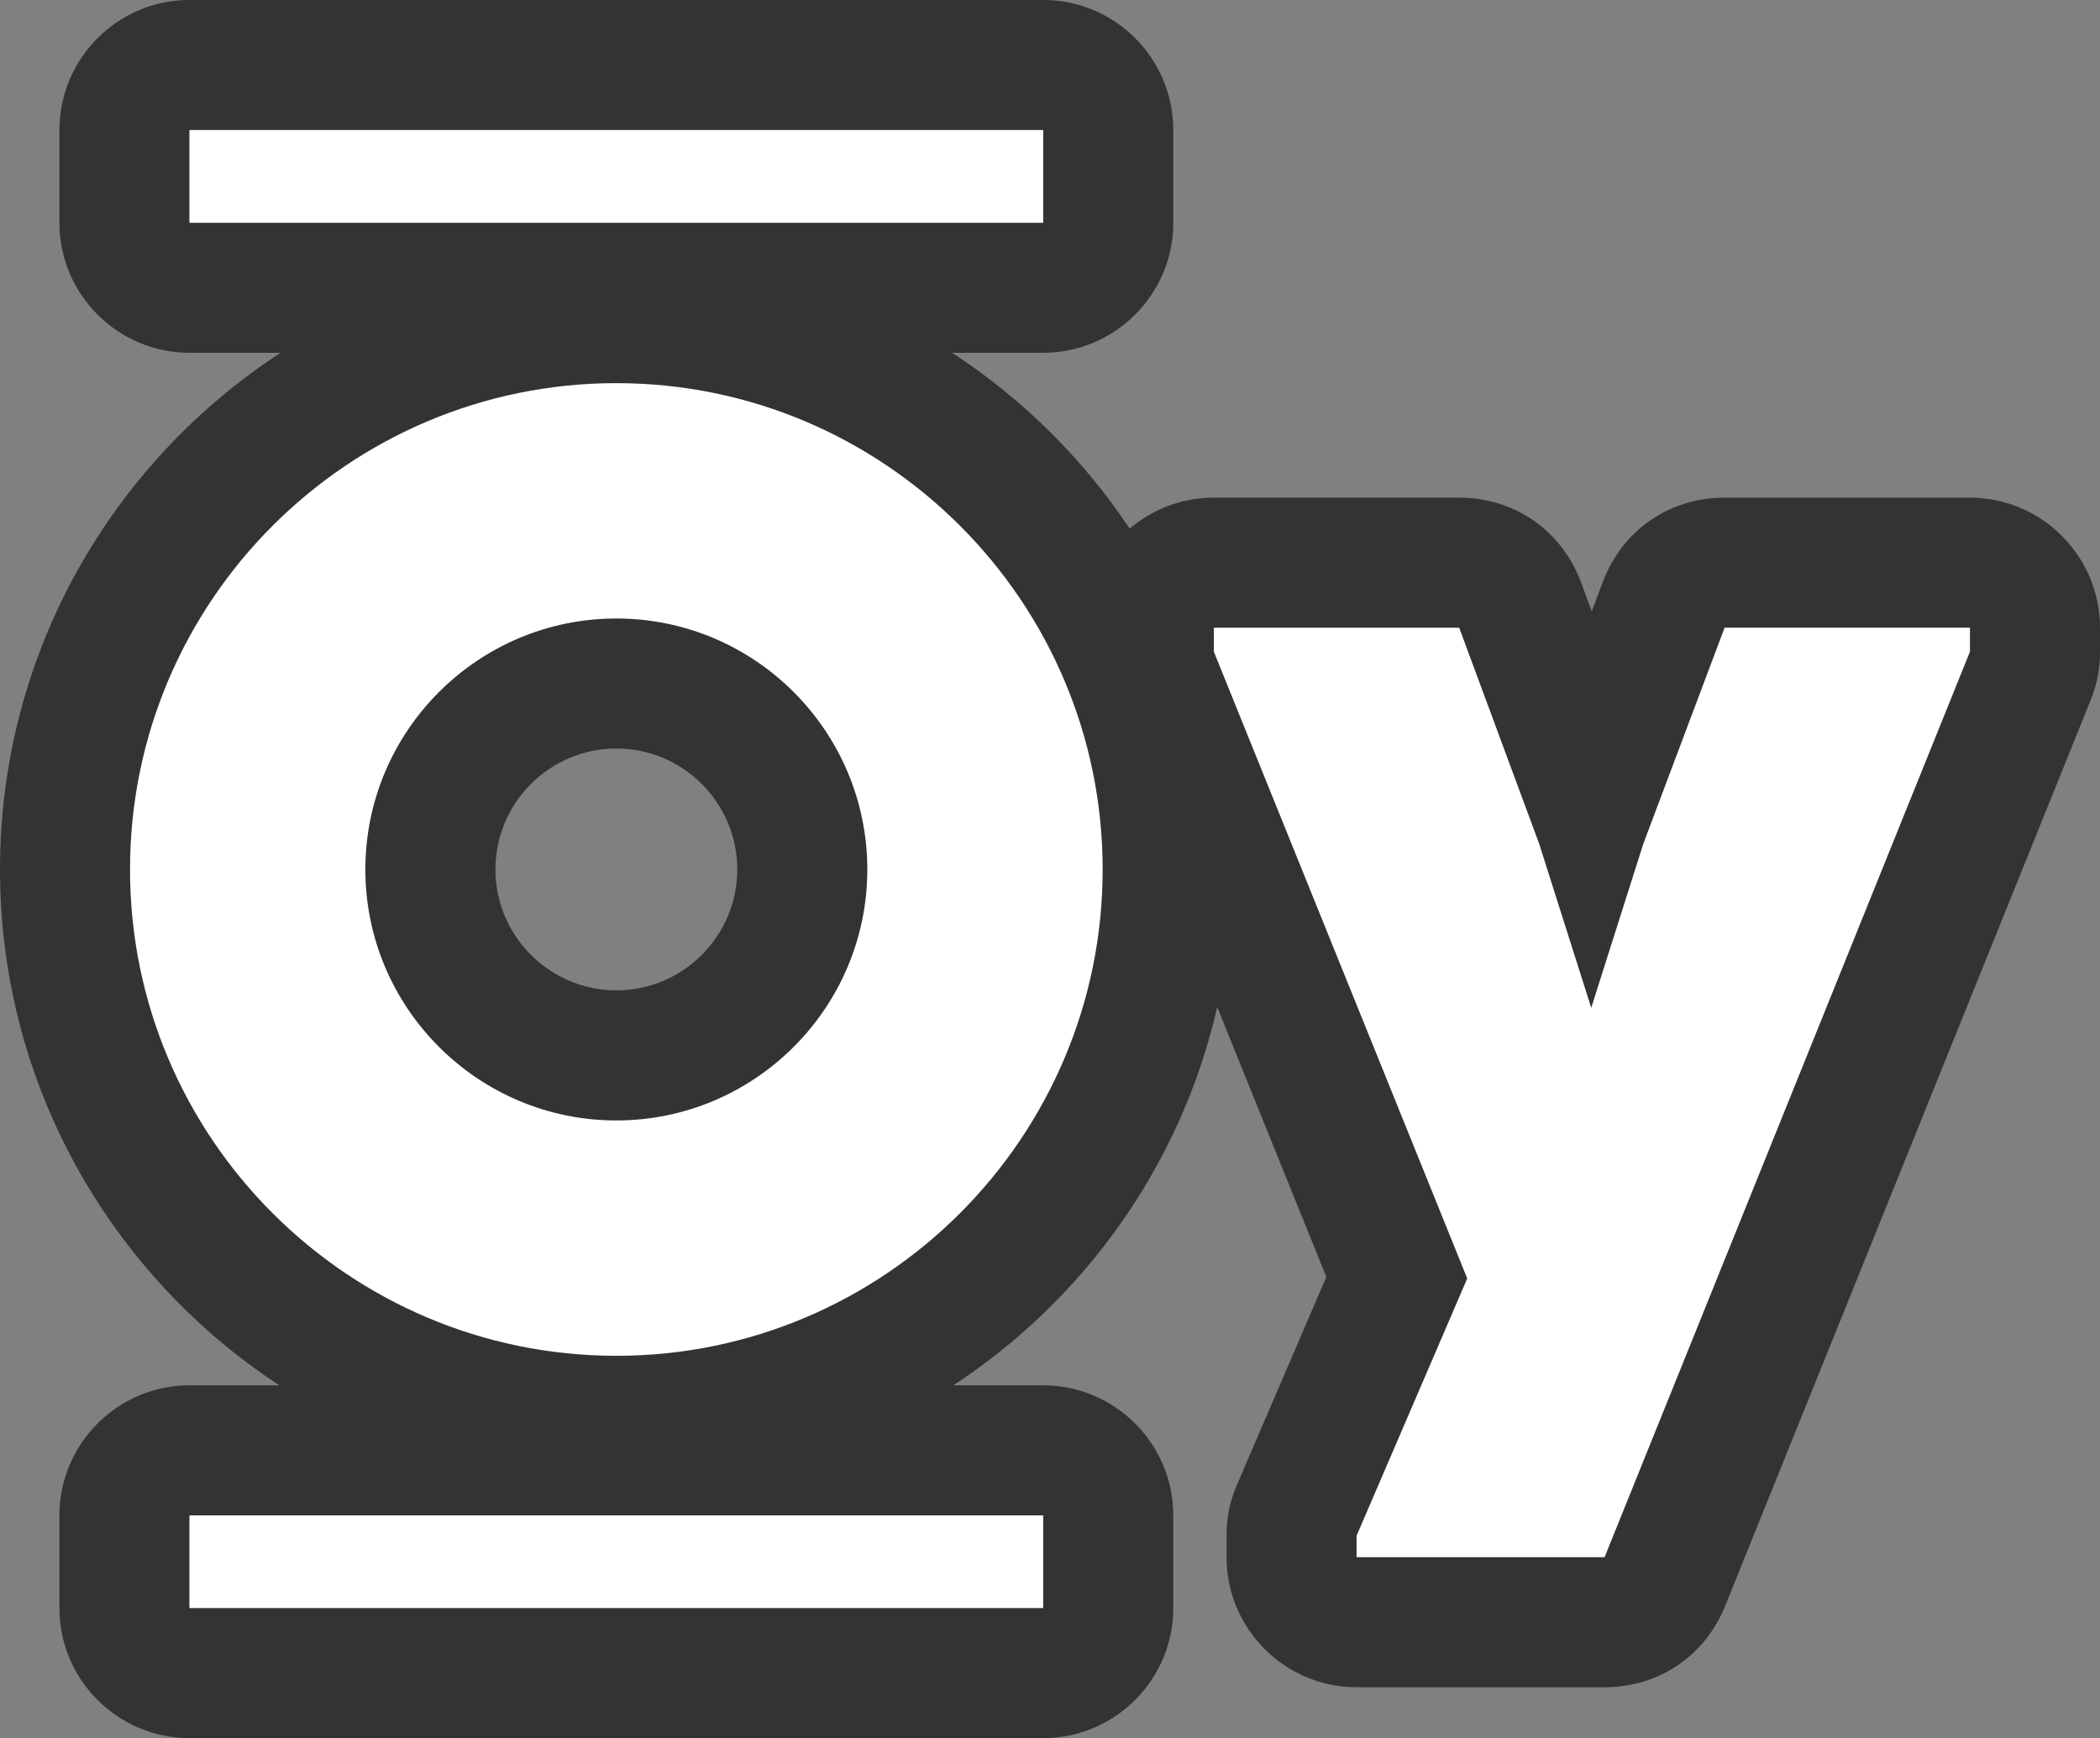
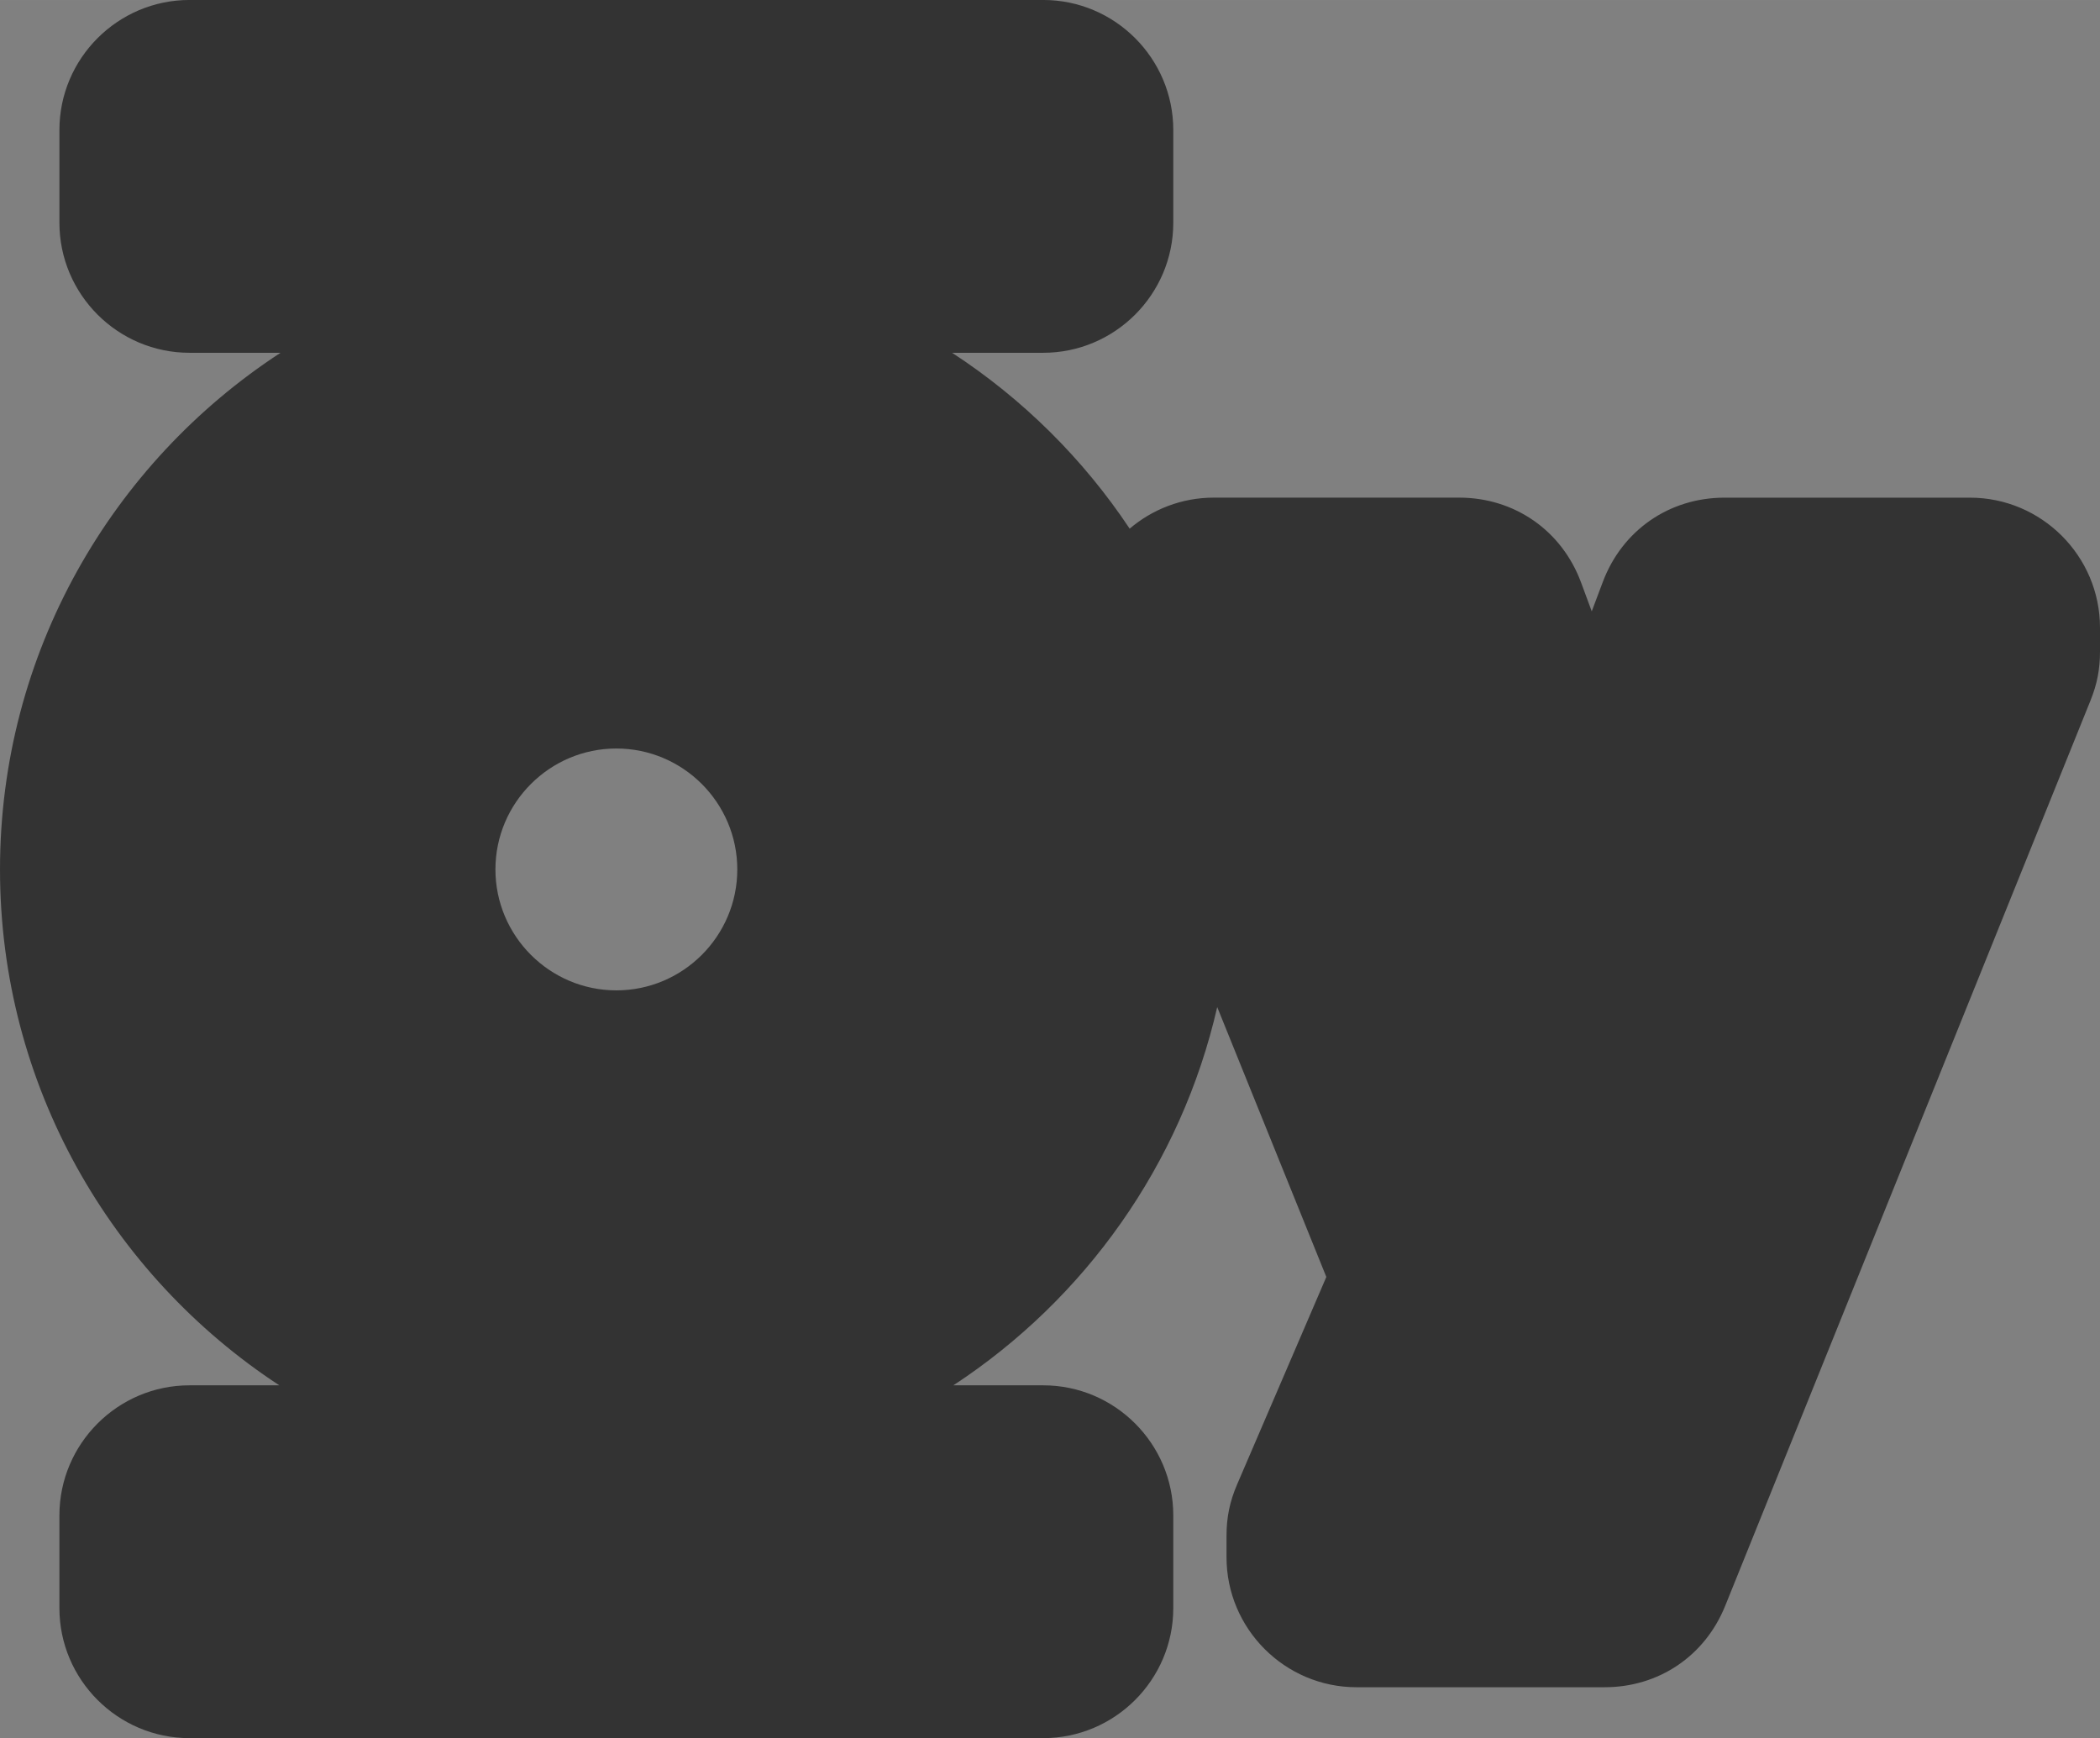
<svg xmlns="http://www.w3.org/2000/svg" xml:space="preserve" width="55.081mm" height="45.588mm" version="1.1" style="shape-rendering:geometricPrecision; text-rendering:geometricPrecision; image-rendering:optimizeQuality; fill-rule:evenodd; clip-rule:evenodd" viewBox="0 0 628.81 520.43">
  <rect x="0" y="0" width="628.81" height="520.43" fill="#808080" stroke="none" />
  <defs>
    <style type="text/css">
   
    .fil0 {fill:#333333}
    .fil1 {fill:white;fill-rule:nonzero}
   
  </style>
  </defs>
  <g id="Layer_x0020_1">
    <g id="_105553149339968">
      <path class="fil0" d="M364.48 301.52c-10.79,47.18 -39.71,87.52 -79.01,113.28l26.91 0c21.45,0 38.94,17.49 38.94,38.94l0 27.76c0,21.45 -17.49,38.94 -38.94,38.94l-255.65 0c-21.45,0 -38.94,-17.49 -38.94,-38.94l0 -27.76c0,-21.45 17.49,-38.94 38.94,-38.94l26.9 0c-50.33,-32.99 -83.63,-89.9 -83.63,-154.46 0,-64.72 33.46,-121.75 84,-154.71l-27.27 0c-21.45,0 -38.94,-17.49 -38.94,-38.94l0 -27.76c0,-21.45 17.49,-38.94 38.94,-38.94l255.65 0c21.45,0 38.94,17.49 38.94,38.94l0 27.76c0,21.45 -17.49,38.94 -38.94,38.94l-27.29 0c21.1,13.76 39.22,31.7 53.17,52.66 6.8,-5.79 15.6,-9.29 25.19,-9.29l73.46 0c16.6,0 30.75,9.85 36.52,25.42l3.19 8.63 3.32 -8.82c5.82,-15.47 19.91,-25.22 36.44,-25.22l73.49 0c21.45,0 38.94,17.49 38.94,38.94l0 7.19c0,5.24 -0.87,9.71 -2.83,14.57l-109.4 271.12c-6.07,15.03 -19.9,24.37 -36.11,24.37l-74.27 0c-21.45,0 -38.94,-17.49 -38.94,-38.94l0 -6.4c0,-5.54 0.98,-10.29 3.17,-15.38l26.72 -62.13 -32.67 -80.8zm-179.92 -77.4c-19.95,0 -36.21,16.26 -36.21,36.21 0,19.95 16.27,36.21 36.21,36.21 19.95,0 36.21,-16.26 36.21,-36.21 0,-19.95 -16.26,-36.21 -36.21,-36.21z" />
    </g>
-     <path class="fil1" d="M516.41 187.94l73.46 0 0 7.19 -109.4 271.12 -74.27 0 0 -6.4 33.14 -77.05 -75.87 -187.66 0 -7.19 73.46 0 23.95 64.7 15.59 49.11 15.59 -49.11 24.34 -64.7 0.03 0zm-459.69 293.56l255.65 0 0 -27.76 -255.65 0 0 27.76zm0 -414.8l255.65 0 0 -27.76 -255.65 0 0 27.76zm127.83 339.26c-80.28,0 -145.62,-65.3 -145.62,-145.62 0,-80.32 65.33,-145.62 145.62,-145.62 80.28,0 145.62,65.33 145.62,145.62 0,80.28 -65.33,145.62 -145.62,145.62l0 -0zm0 -220.77c-41.44,0 -75.15,33.71 -75.15,75.15 0,41.44 33.71,75.15 75.15,75.15 41.44,0 75.15,-33.71 75.15,-75.15 0,-41.44 -33.71,-75.15 -75.15,-75.15z" />
  </g>
</svg>